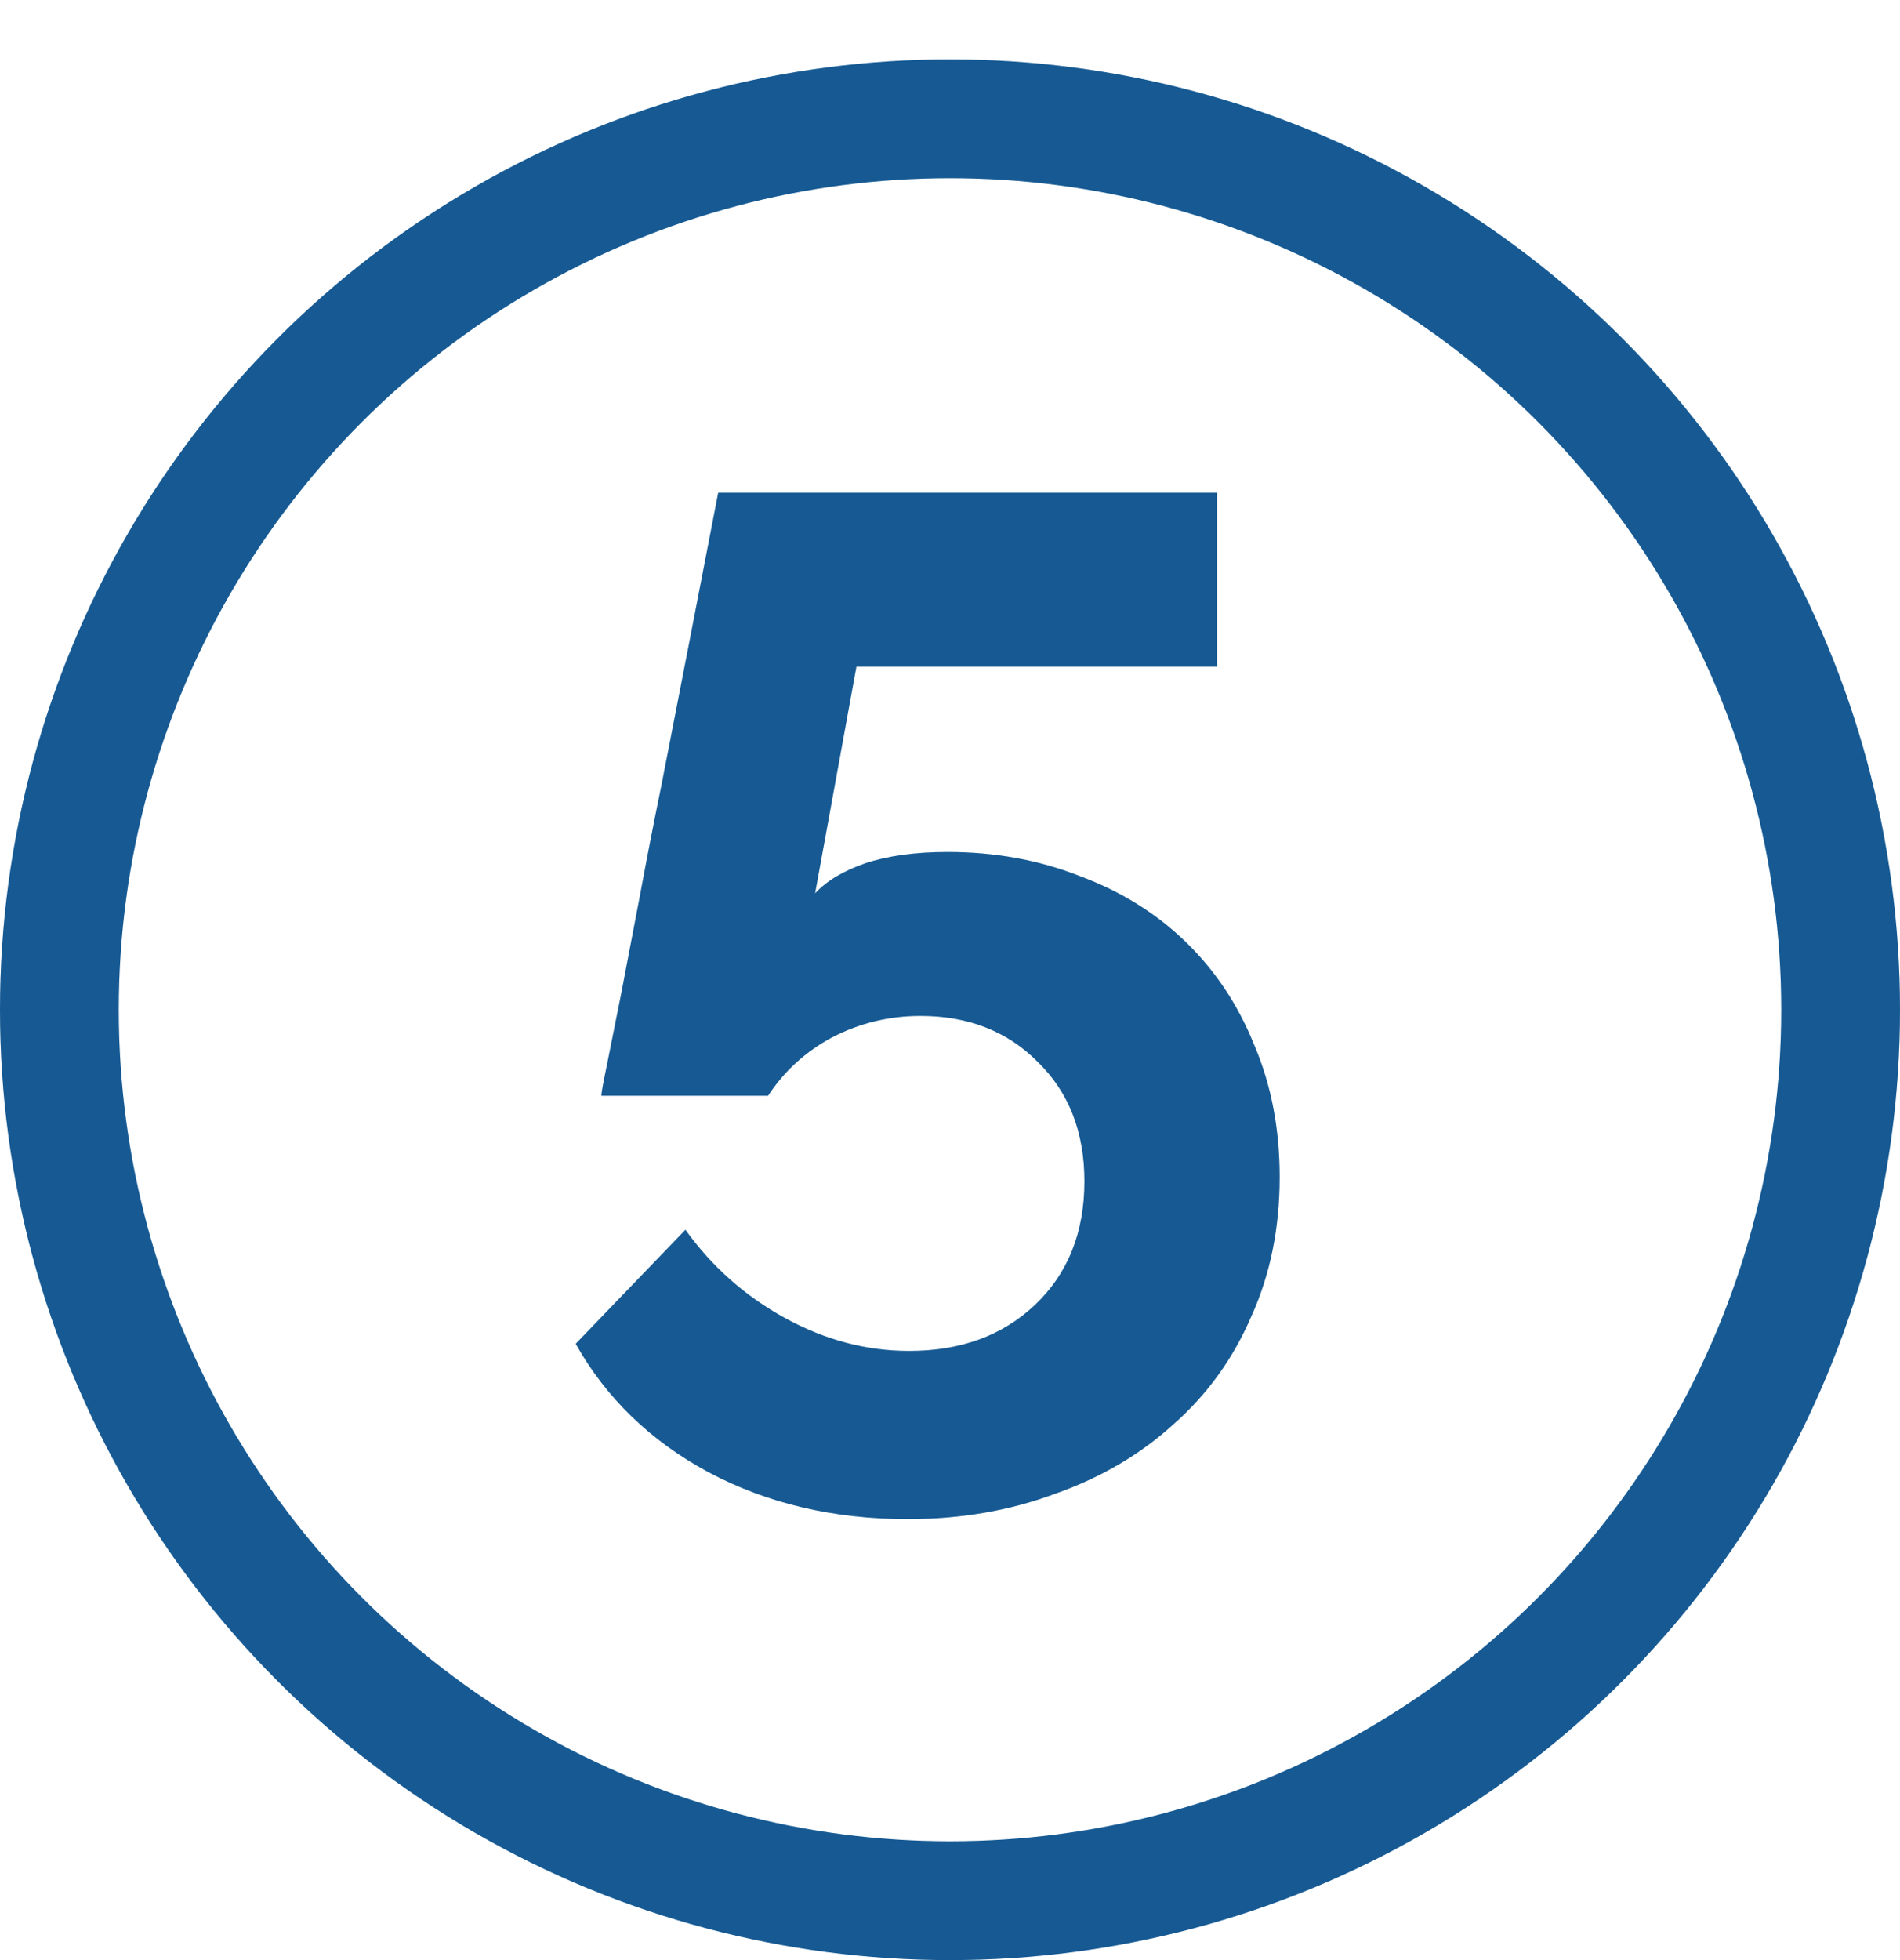
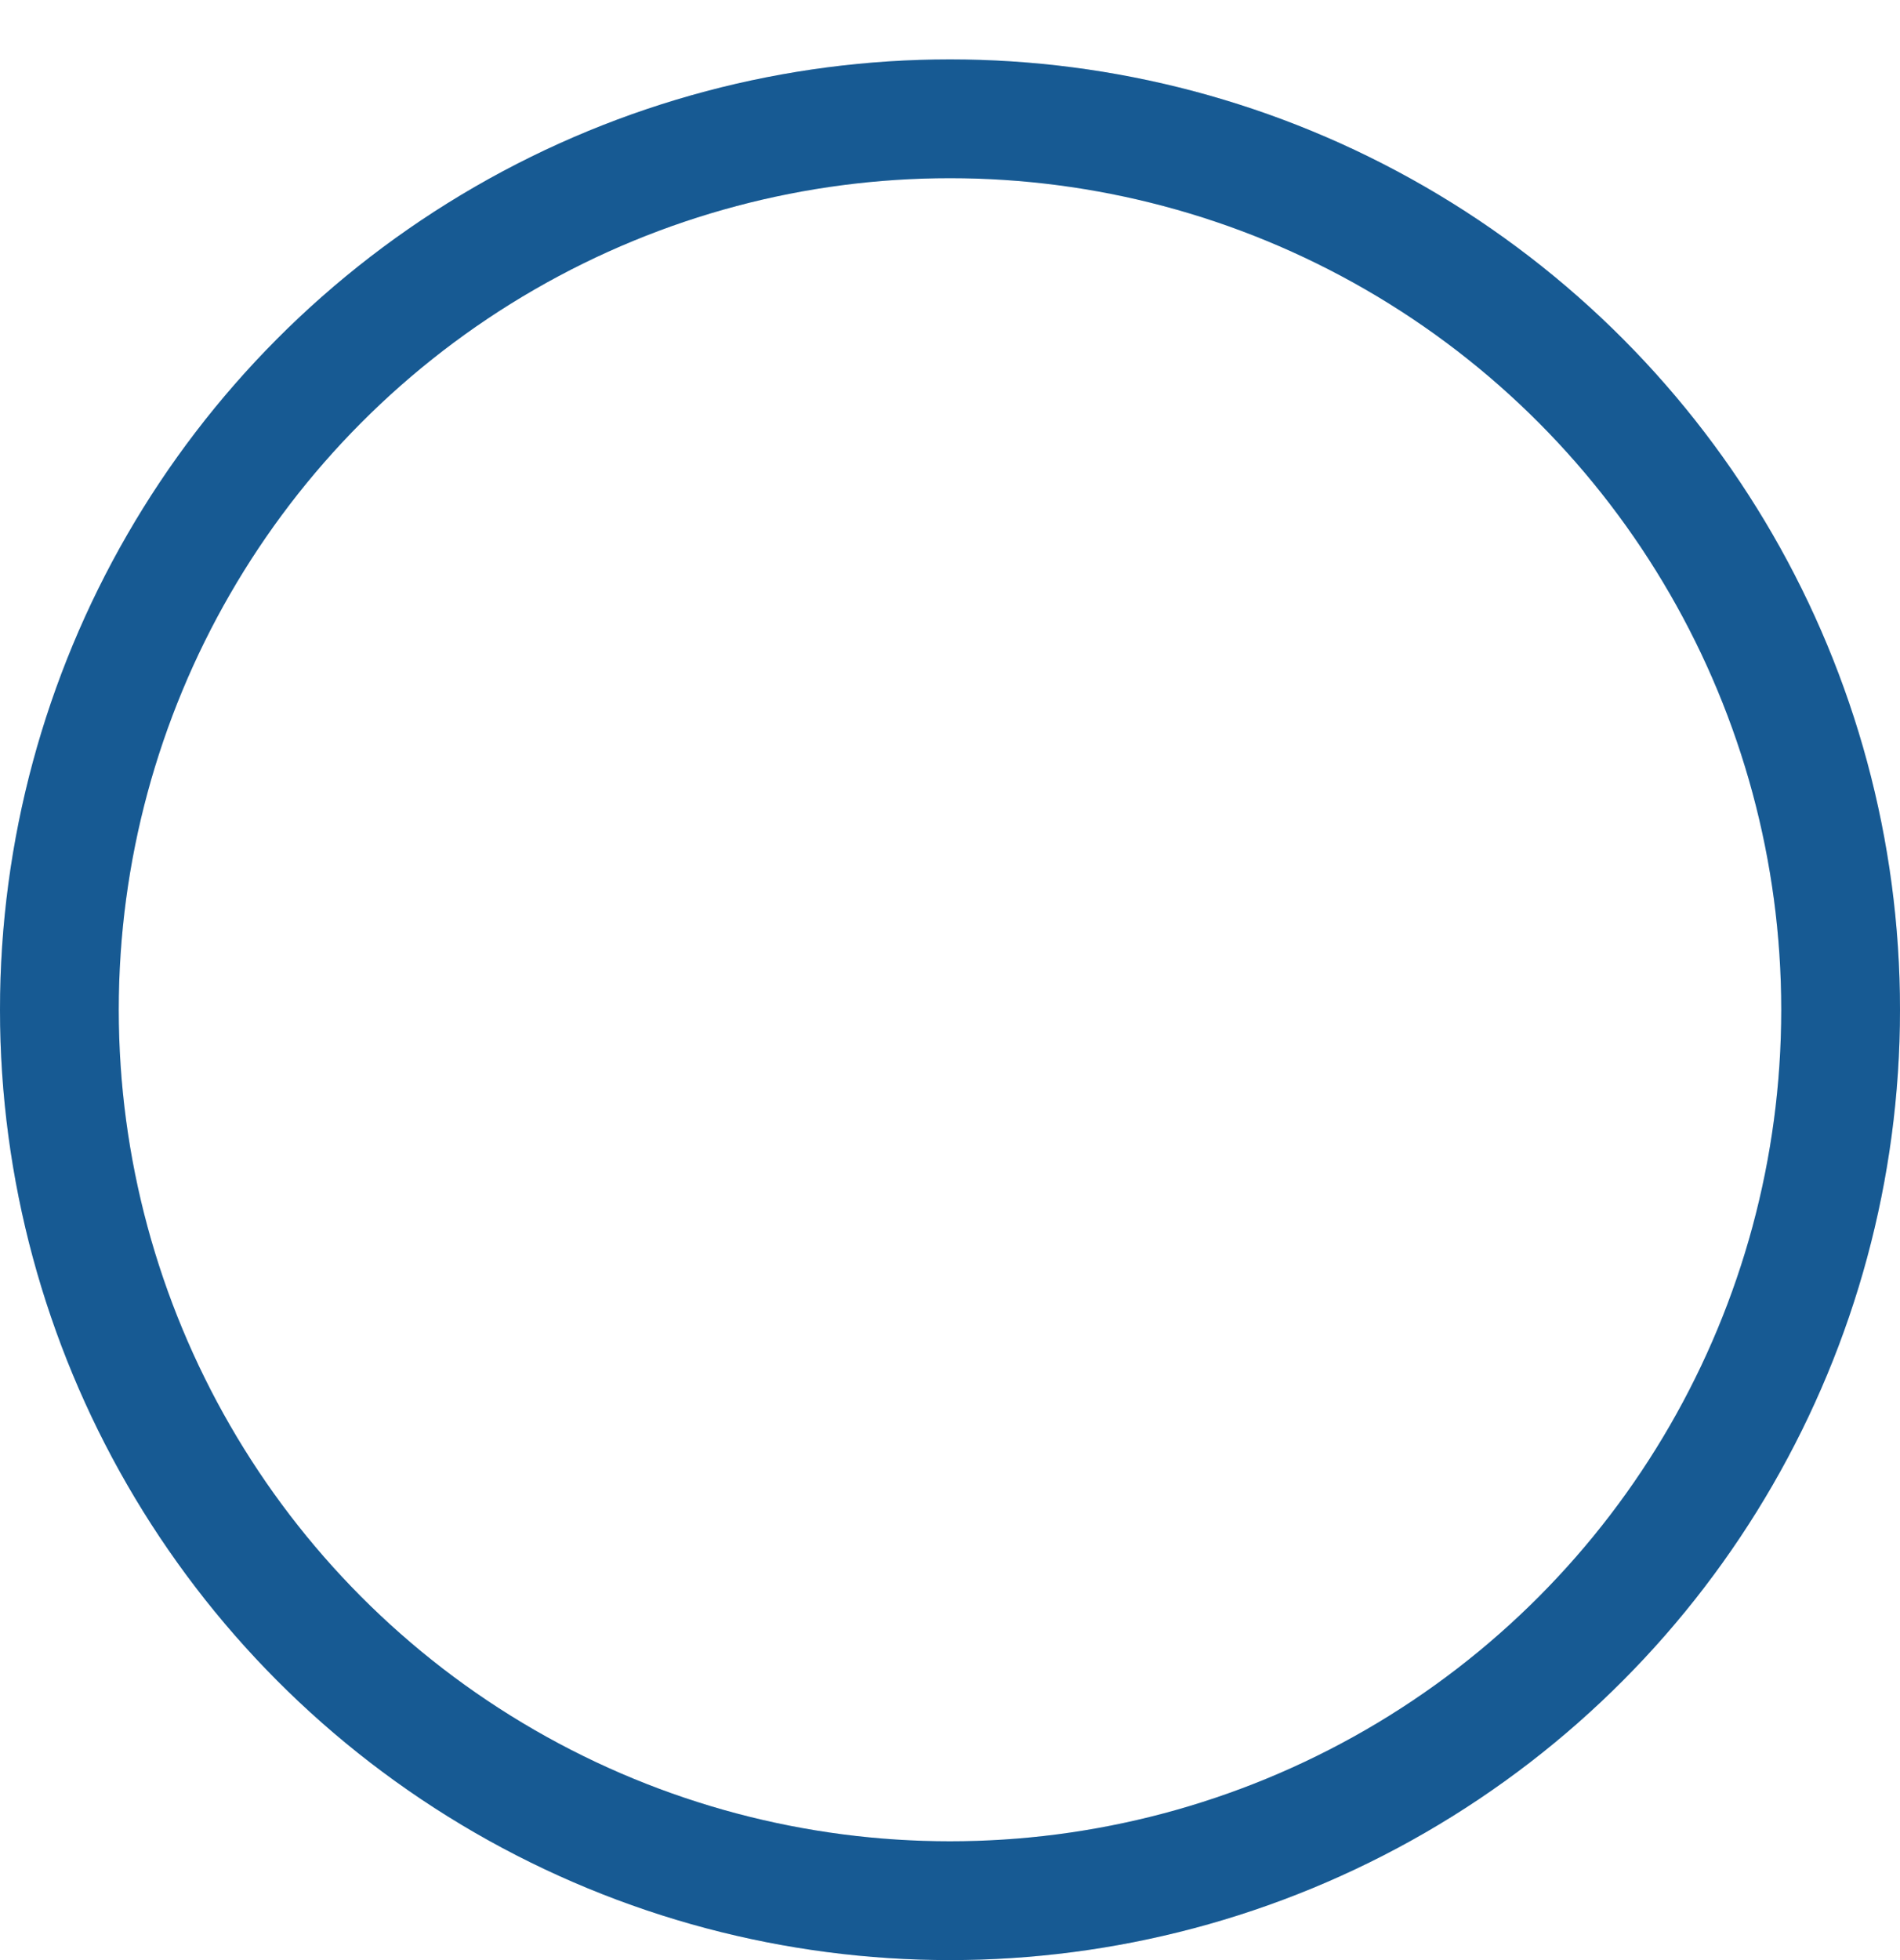
<svg xmlns="http://www.w3.org/2000/svg" width="32" height="33" viewBox="0 0 32 33" fill="none">
-   <path d="M15.96 14.344C16.76 14.344 17.504 14.48 18.192 14.752C18.88 15.008 19.472 15.376 19.968 15.856C20.464 16.336 20.848 16.912 21.12 17.584C21.408 18.256 21.552 19 21.552 19.816C21.552 20.68 21.392 21.464 21.072 22.168C20.768 22.872 20.336 23.472 19.776 23.968C19.216 24.48 18.552 24.872 17.784 25.144C17.016 25.432 16.184 25.576 15.288 25.576C14.04 25.576 12.92 25.312 11.928 24.784C10.952 24.256 10.208 23.536 9.696 22.624L11.544 20.704C11.992 21.328 12.552 21.824 13.224 22.192C13.896 22.56 14.592 22.744 15.312 22.744C16.176 22.744 16.88 22.488 17.424 21.976C17.984 21.448 18.264 20.752 18.264 19.888C18.264 19.056 18 18.384 17.472 17.872C16.96 17.36 16.304 17.104 15.504 17.104C14.976 17.104 14.48 17.224 14.016 17.464C13.568 17.704 13.208 18.032 12.936 18.448H10.128C10.128 18.4 10.16 18.224 10.224 17.92C10.288 17.6 10.368 17.2 10.464 16.72C10.56 16.224 10.664 15.68 10.776 15.088C10.888 14.48 11.008 13.864 11.136 13.24C11.424 11.768 11.744 10.12 12.096 8.296H20.496V11.224H14.424L13.728 15.04C13.92 14.832 14.2 14.664 14.568 14.536C14.952 14.408 15.416 14.344 15.96 14.344Z" fill="#1D71B8" />
-   <path d="M15.96 14.344C16.76 14.344 17.504 14.48 18.192 14.752C18.88 15.008 19.472 15.376 19.968 15.856C20.464 16.336 20.848 16.912 21.12 17.584C21.408 18.256 21.552 19 21.552 19.816C21.552 20.68 21.392 21.464 21.072 22.168C20.768 22.872 20.336 23.472 19.776 23.968C19.216 24.48 18.552 24.872 17.784 25.144C17.016 25.432 16.184 25.576 15.288 25.576C14.04 25.576 12.92 25.312 11.928 24.784C10.952 24.256 10.208 23.536 9.696 22.624L11.544 20.704C11.992 21.328 12.552 21.824 13.224 22.192C13.896 22.56 14.592 22.744 15.312 22.744C16.176 22.744 16.88 22.488 17.424 21.976C17.984 21.448 18.264 20.752 18.264 19.888C18.264 19.056 18 18.384 17.472 17.872C16.96 17.36 16.304 17.104 15.504 17.104C14.976 17.104 14.48 17.224 14.016 17.464C13.568 17.704 13.208 18.032 12.936 18.448H10.128C10.128 18.4 10.16 18.224 10.224 17.92C10.288 17.6 10.368 17.2 10.464 16.72C10.56 16.224 10.664 15.68 10.776 15.088C10.888 14.48 11.008 13.864 11.136 13.24C11.424 11.768 11.744 10.12 12.096 8.296H20.496V11.224H14.424L13.728 15.04C13.92 14.832 14.2 14.664 14.568 14.536C14.952 14.408 15.416 14.344 15.96 14.344Z" fill="black" fill-opacity="0.2" />
  <circle cx="16" cy="17" r="15" stroke="#1D71B8" stroke-width="2" />
  <circle cx="16" cy="17" r="15" stroke="black" stroke-opacity="0.2" stroke-width="2" />
</svg>